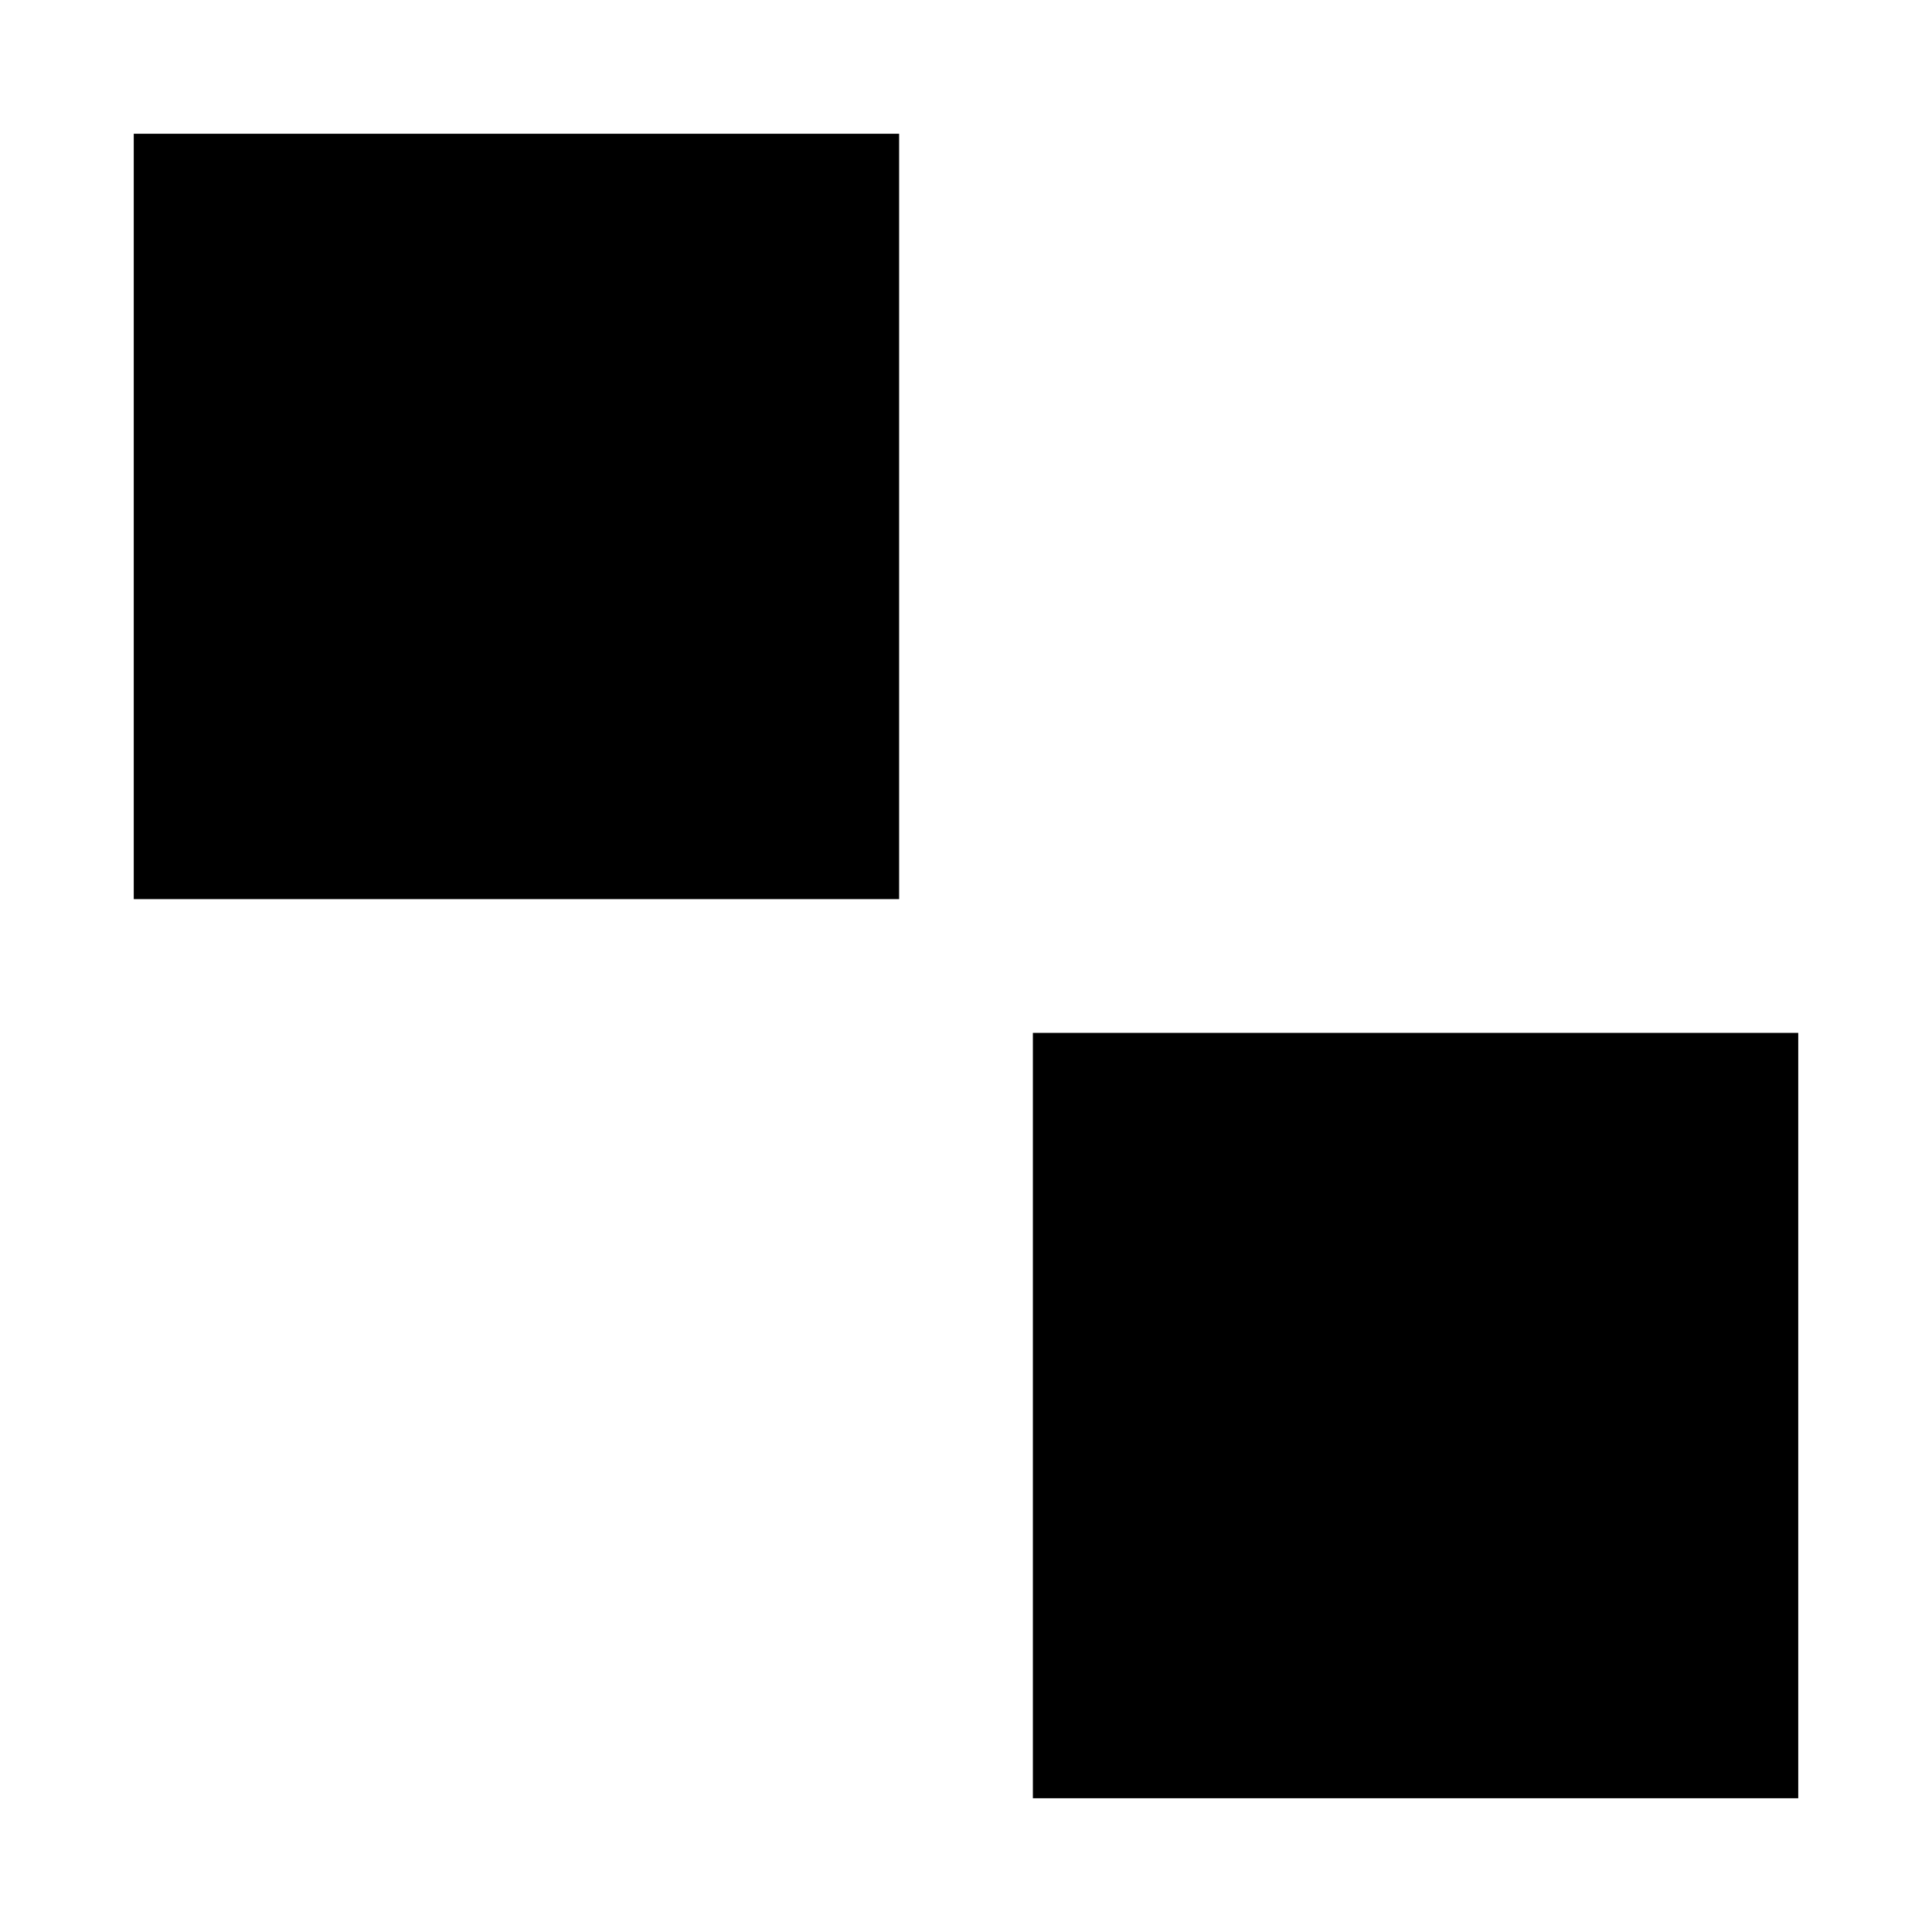
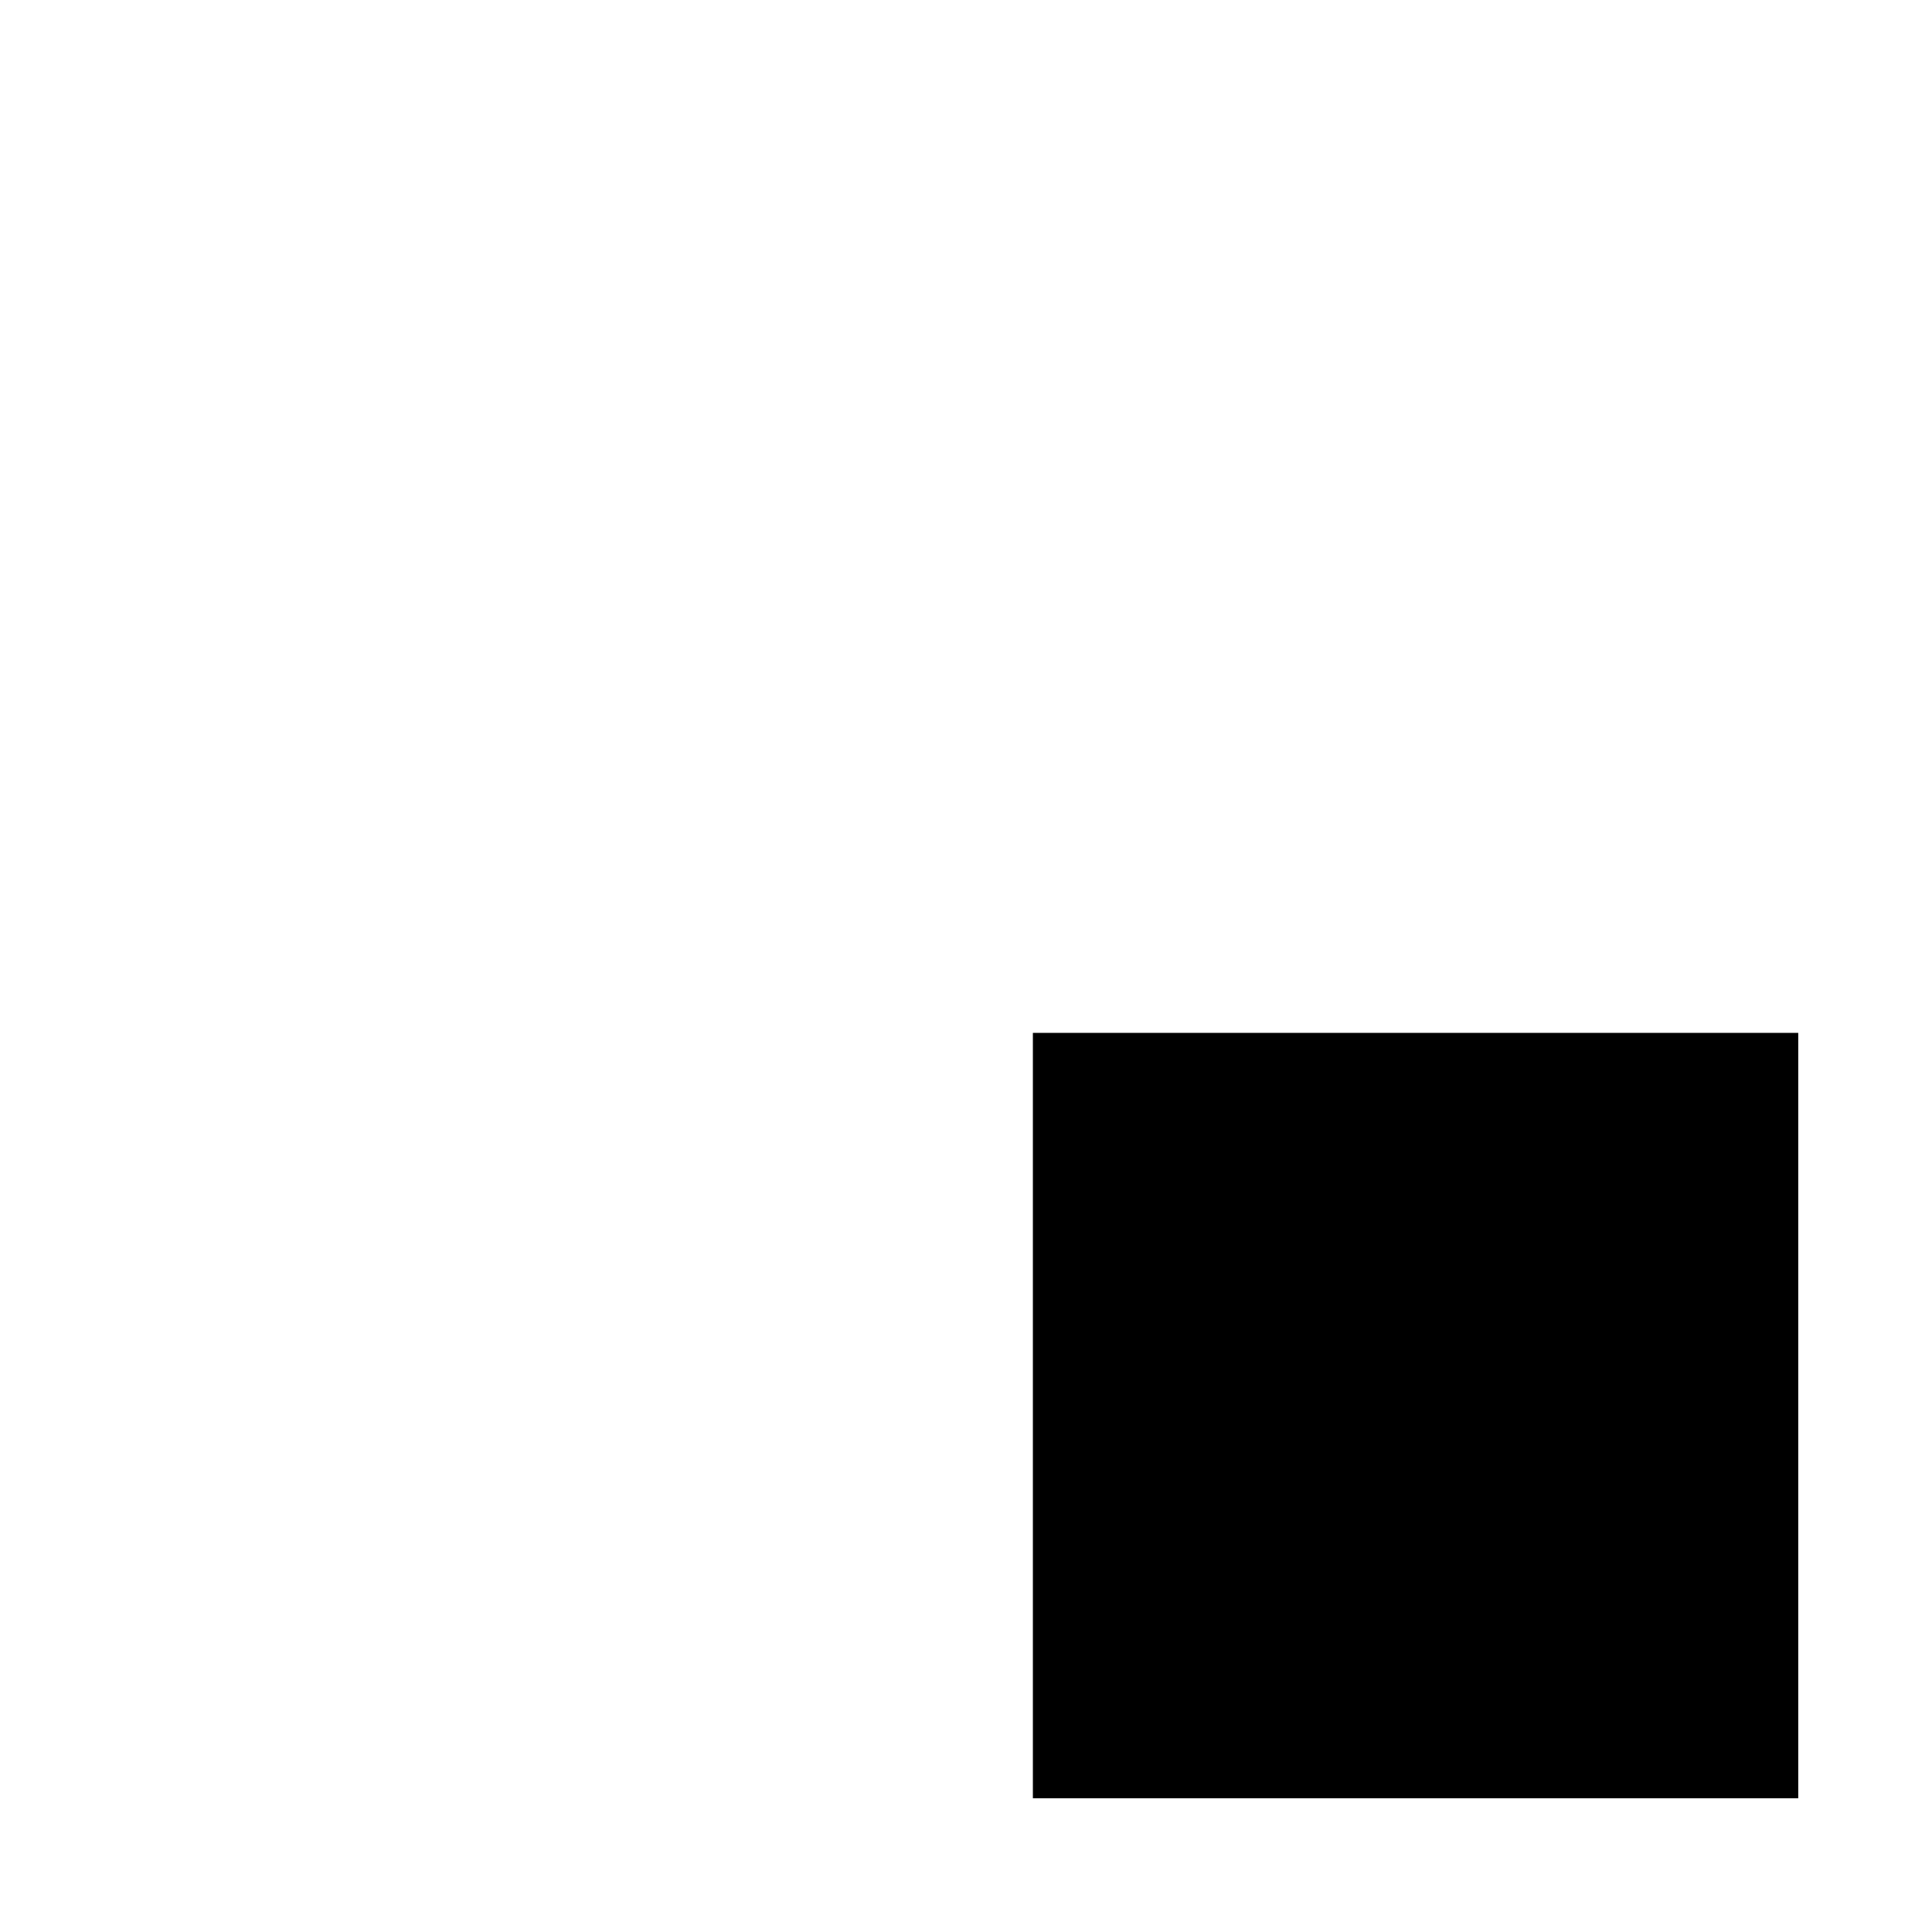
<svg xmlns="http://www.w3.org/2000/svg" version="1.0" width="260pt" height="260pt" viewBox="0 0 260 260" preserveAspectRatio="xMidYMid meet">
  <g transform="translate(0,260) scale(0.1,-0.1)" fill="#000000" stroke="none">
-     <path d="M180 1905 l0 -515 515 0 515 0 0 515 0 515 -515 0 -515 0 0 -515z" />
    <path d="M1390 695 l0 -515 515 0 515 0 0 515 0 515 -515 0 -515 0 0 -515z" />
  </g>
</svg>